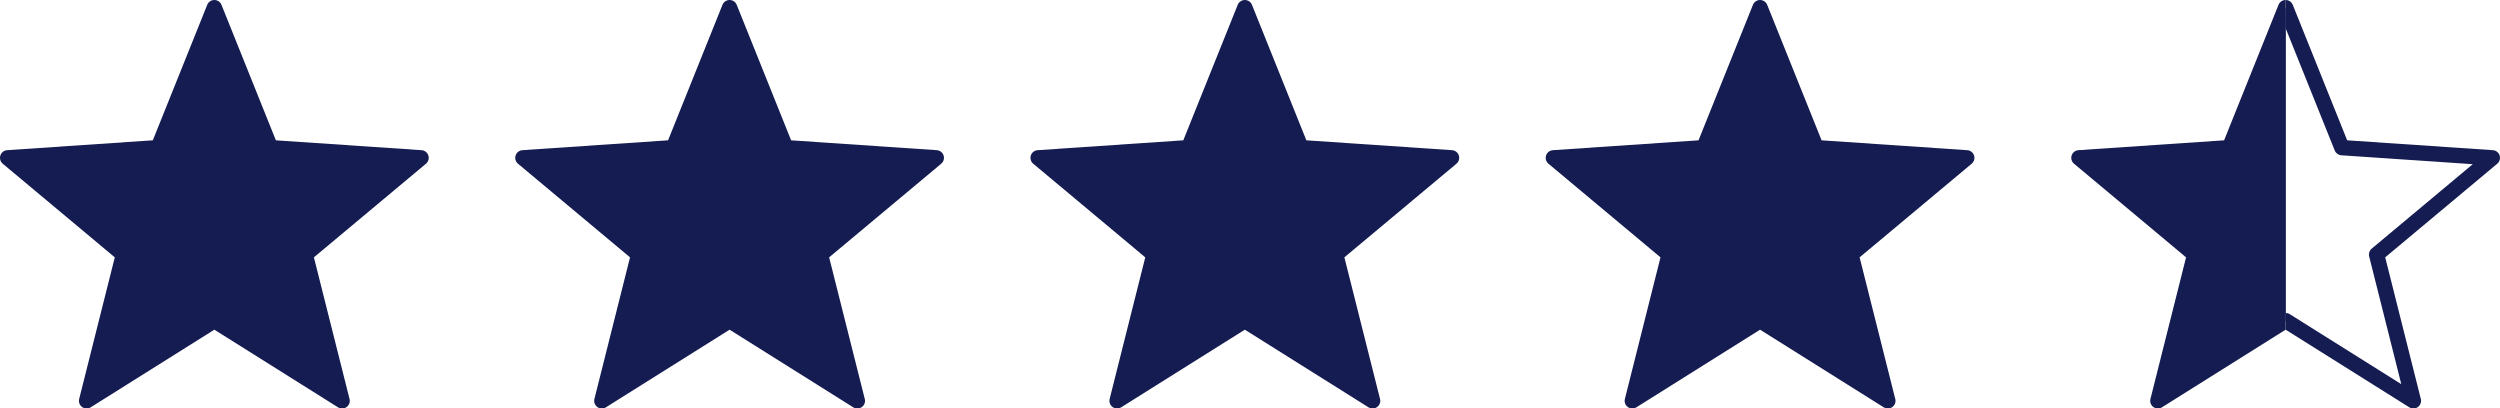
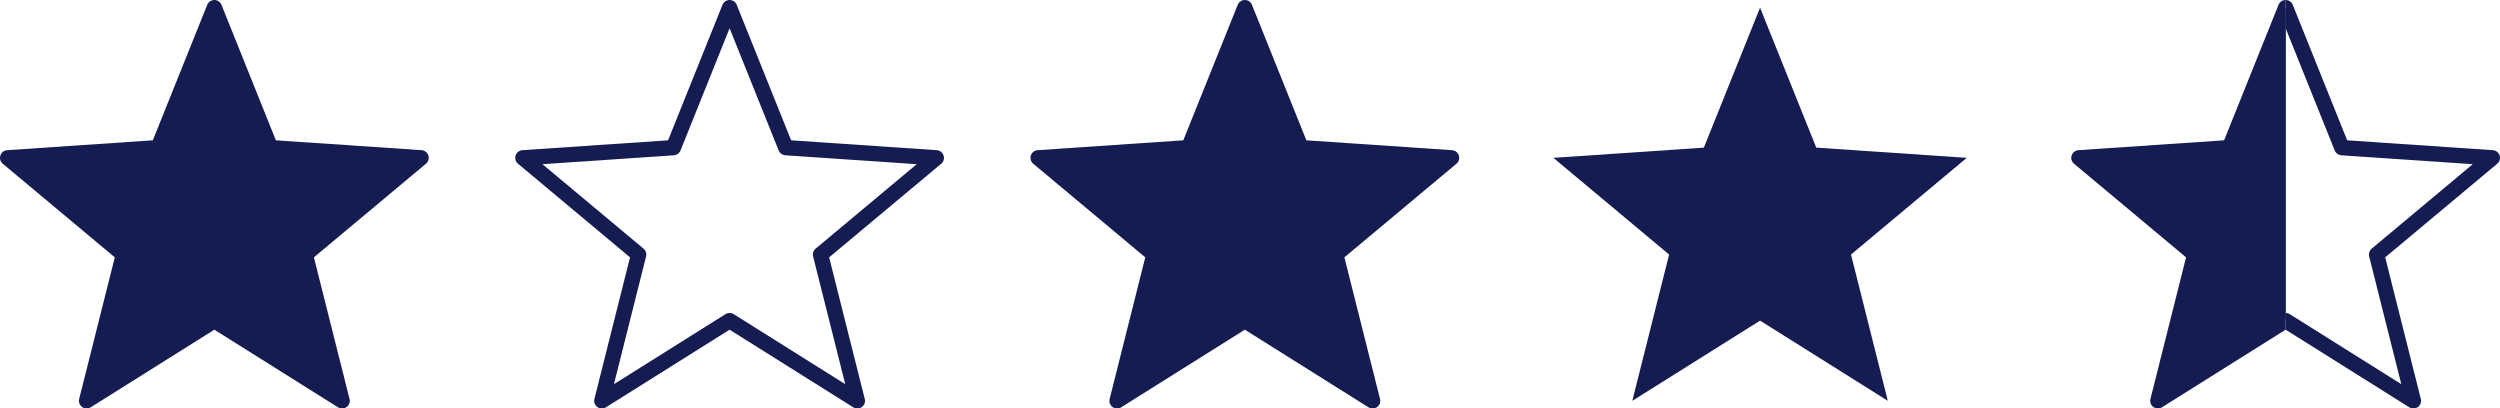
<svg xmlns="http://www.w3.org/2000/svg" id="Layer_2" viewBox="0 0 1304.056 213.077">
  <defs>
    <style>.cls-1{fill:#141c51;stroke-width:0px;}</style>
  </defs>
  <g id="Layer_1-2">
    <polygon class="cls-1" points="111.815 167.245 45.177 209.077 64.372 132.774 4 82.329 82.492 77.013 111.815 4 141.128 77.013 219.632 82.329 159.248 132.774 178.447 209.077 111.815 167.245" />
    <path class="cls-1" d="m45.177,213.077c-.827,0-1.652-.256-2.352-.764-1.321-.961-1.926-2.628-1.527-4.212l18.581-73.868L1.435,85.398c-1.254-1.047-1.744-2.752-1.239-4.306s1.903-2.645,3.533-2.755l75.986-5.146L108.103,2.509c.609-1.516,2.078-2.509,3.712-2.509h0c1.634,0,3.103.994,3.712,2.51l28.377,70.682,75.998,5.146c1.63.11,3.029,1.201,3.534,2.755.504,1.554.014,3.259-1.24,4.306l-58.456,48.836,18.488,73.48c.154.425.238.885.238,1.363,0,2.209-1.79,4-4,4-.008-.001-.015-.001-.019,0-.737,0-1.475-.203-2.127-.612l-64.505-40.497-64.511,40.497c-.652.409-1.391.612-2.127.612ZM14.209,85.647l52.727,44.059c1.179.984,1.69,2.557,1.315,4.045l-16.765,66.644,58.202-36.536c1.301-.816,2.953-.816,4.254,0l58.195,36.535-16.769-66.643c-.375-1.488.136-3.06,1.315-4.045l52.738-44.059-68.564-4.643c-1.532-.104-2.869-1.076-3.441-2.501l-25.602-63.769-25.61,63.77c-.572,1.425-1.909,2.396-3.441,2.5l-68.554,4.643Z" />
-     <polygon class="cls-1" points="380.573 167.245 313.935 209.077 333.131 132.774 272.757 82.329 351.251 77.013 380.573 4 409.886 77.013 488.39 82.329 428.006 132.774 447.205 209.077 380.573 167.245" />
    <path class="cls-1" d="m313.935,213.077c-.827,0-1.652-.256-2.352-.764-1.321-.961-1.926-2.628-1.527-4.212l18.582-73.868-58.446-48.835c-1.254-1.047-1.744-2.752-1.239-4.306s1.903-2.645,3.533-2.755l75.988-5.146L376.861,2.509c.608-1.516,2.078-2.509,3.712-2.509h0c1.634,0,3.104.994,3.712,2.51l28.378,70.682,75.998,5.146c1.63.11,3.029,1.201,3.534,2.755.504,1.554.014,3.259-1.24,4.306l-58.457,48.836,18.488,73.48c.154.425.238.885.238,1.363,0,2.209-1.79,4-4,4-.007-.001-.015-.001-.019,0-.737,0-1.475-.203-2.127-.612l-64.505-40.497-64.511,40.497c-.652.409-1.391.612-2.127.612Zm-30.97-127.431l52.73,44.059c1.179.984,1.69,2.557,1.315,4.045l-16.765,66.644,58.201-36.536c1.301-.816,2.953-.816,4.254,0l58.195,36.535-16.768-66.643c-.375-1.488.136-3.06,1.314-4.045l52.738-44.059-68.564-4.643c-1.532-.104-2.869-1.076-3.441-2.501l-25.602-63.769-25.609,63.77c-.572,1.425-1.91,2.396-3.441,2.5l-68.556,4.643Z" />
    <polygon class="cls-1" points="649.332 167.245 582.694 209.077 601.888 132.774 541.515 82.329 620.009 77.013 649.332 4 678.644 77.013 757.148 82.329 696.764 132.774 715.969 209.077 649.332 167.245" />
    <path class="cls-1" d="m582.694,213.077c-.827,0-1.652-.256-2.352-.764-1.321-.961-1.926-2.628-1.527-4.212l18.581-73.868-58.445-48.835c-1.254-1.047-1.744-2.752-1.239-4.306s1.903-2.645,3.533-2.755l75.987-5.146,28.388-70.682c.608-1.516,2.078-2.509,3.712-2.509h0c1.634,0,3.103.994,3.712,2.51l28.377,70.682,75.998,5.146c1.63.11,3.028,1.201,3.534,2.755.504,1.554.014,3.259-1.24,4.306l-58.456,48.835,18.494,73.48c.154.426.238.886.238,1.364,0,2.209-1.79,4-4,4-.008-.001-.016-.001-.02,0-.737,0-1.475-.203-2.127-.612l-64.511-40.497-64.511,40.497c-.652.409-1.39.612-2.127.612Zm-30.97-127.431l52.728,44.059c1.179.984,1.69,2.557,1.315,4.045l-16.765,66.644,58.202-36.536c1.301-.816,2.953-.816,4.254,0l58.2,36.535-16.773-66.642c-.375-1.489.136-3.061,1.315-4.046l52.738-44.059-68.564-4.643c-1.532-.104-2.869-1.076-3.441-2.501l-25.602-63.769-25.61,63.77c-.572,1.425-1.91,2.396-3.441,2.5l-68.555,4.643Z" />
    <polygon class="cls-1" points="918.09 167.245 851.453 209.077 870.647 132.774 810.273 82.329 888.767 77.013 918.09 4 947.402 77.013 1025.906 82.329 965.523 132.774 984.728 209.077 918.09 167.245" />
-     <path class="cls-1" d="m984.728,213.077c-.737,0-1.475-.203-2.127-.612l-64.512-40.497-64.51,40.497c-1.385.869-3.156.809-4.479-.151-1.321-.961-1.926-2.628-1.527-4.212l18.581-73.868-58.446-48.835c-1.254-1.047-1.744-2.752-1.239-4.306s1.903-2.645,3.533-2.755l75.988-5.146,28.387-70.682c.608-1.516,2.078-2.509,3.712-2.509h0c1.634,0,3.104.994,3.712,2.51l28.377,70.682,75.998,5.146c1.63.11,3.028,1.201,3.534,2.755.504,1.554.014,3.259-1.24,4.306l-58.455,48.835,18.494,73.48c.154.426.238.886.238,1.364,0,2.209-1.79,4-4,4-.006-.001-.014-.001-.019,0Zm-164.246-127.431l52.73,44.059c1.179.984,1.69,2.557,1.315,4.045l-16.765,66.644,58.201-36.536c1.301-.816,2.953-.816,4.254,0l58.201,36.535-16.773-66.642c-.375-1.489.136-3.061,1.315-4.046l52.737-44.059-68.564-4.643c-1.532-.104-2.869-1.076-3.441-2.501l-25.602-63.769-25.609,63.769c-.572,1.426-1.909,2.397-3.441,2.501l-68.556,4.643Z" />
    <polyline class="cls-1" points="1192.239 167.245 1125.601 209.077 1144.796 132.774 1084.423 82.329 1162.916 77.013 1192.239 4" />
    <path class="cls-1" d="m1163.186,81.004l-68.555,4.643,52.729,44.059c1.179.984,1.689,2.557,1.314,4.045l-16.765,66.644,58.202-36.536c.663-.415,1.399-.603,2.127-.603V14.733l-25.611,63.77c-.572,1.425-1.909,2.396-3.441,2.5Z" />
    <path class="cls-1" d="m1190.112,163.857l-58.202,36.536,16.765-66.644c.375-1.488-.136-3.06-1.314-4.045l-52.729-44.059,68.555-4.643c1.532-.104,2.869-1.075,3.441-2.5l25.611-63.77V.006c-1.585.001-3.085.943-3.712,2.503l-28.388,70.682-75.987,5.146c-1.63.11-3.028,1.201-3.533,2.755-.506,1.554-.015,3.259,1.239,4.306l58.445,48.835-18.581,73.868c-.399,1.584.206,3.251,1.527,4.212.699.508,1.524.764,2.352.764.736,0,1.475-.203,2.127-.612l64.511-40.497v-8.713c-.728,0-1.464.188-2.127.603Z" />
    <path class="cls-1" d="m1194.366,163.857l58.202,36.536-16.765-66.644c-.375-1.488.136-3.06,1.315-4.045l52.728-44.059-68.555-4.643c-1.532-.104-2.869-1.075-3.441-2.5l-25.611-63.77V.006c1.585.001,3.085.943,3.712,2.503l28.388,70.682,75.987,5.146c1.63.11,3.028,1.201,3.533,2.755.506,1.554.015,3.259-1.239,4.306l-58.445,48.835,18.581,73.868c.398,1.584-.206,3.251-1.527,4.212-.699.508-1.524.764-2.352.764-.736,0-1.475-.203-2.127-.612l-64.511-40.497v-8.713c.728,0,1.464.188,2.127.603Z" />
  </g>
</svg>